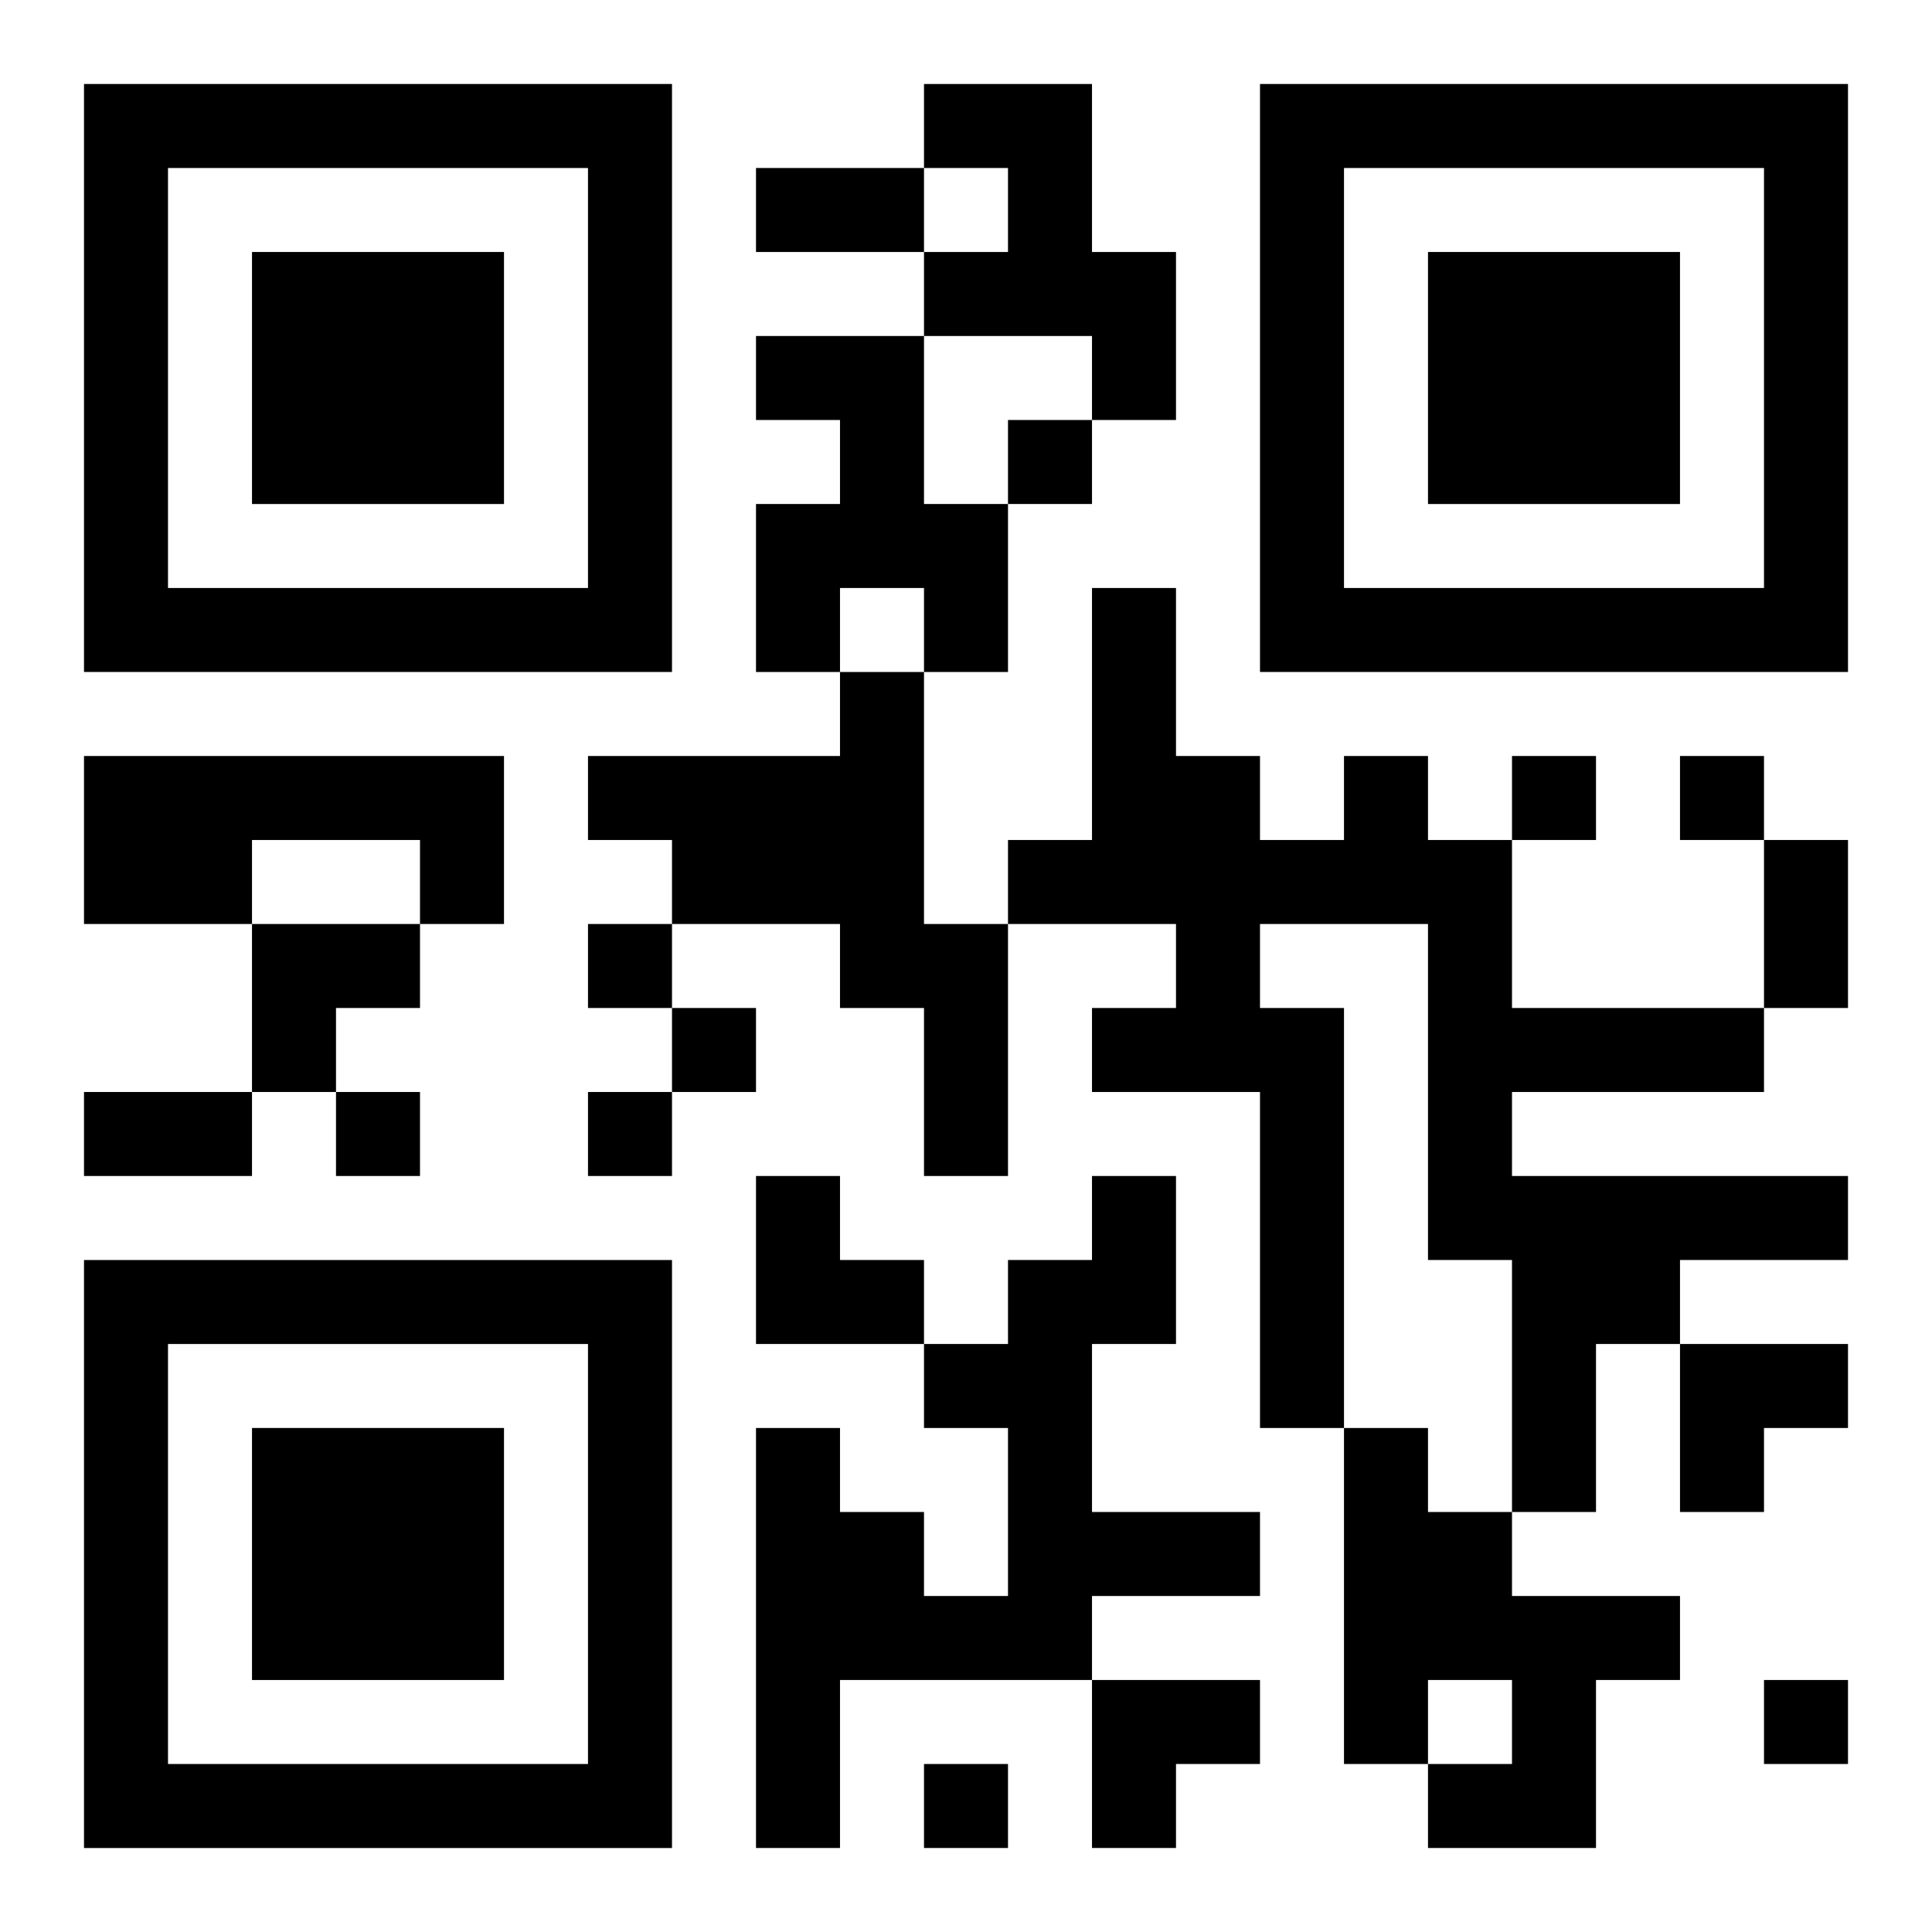
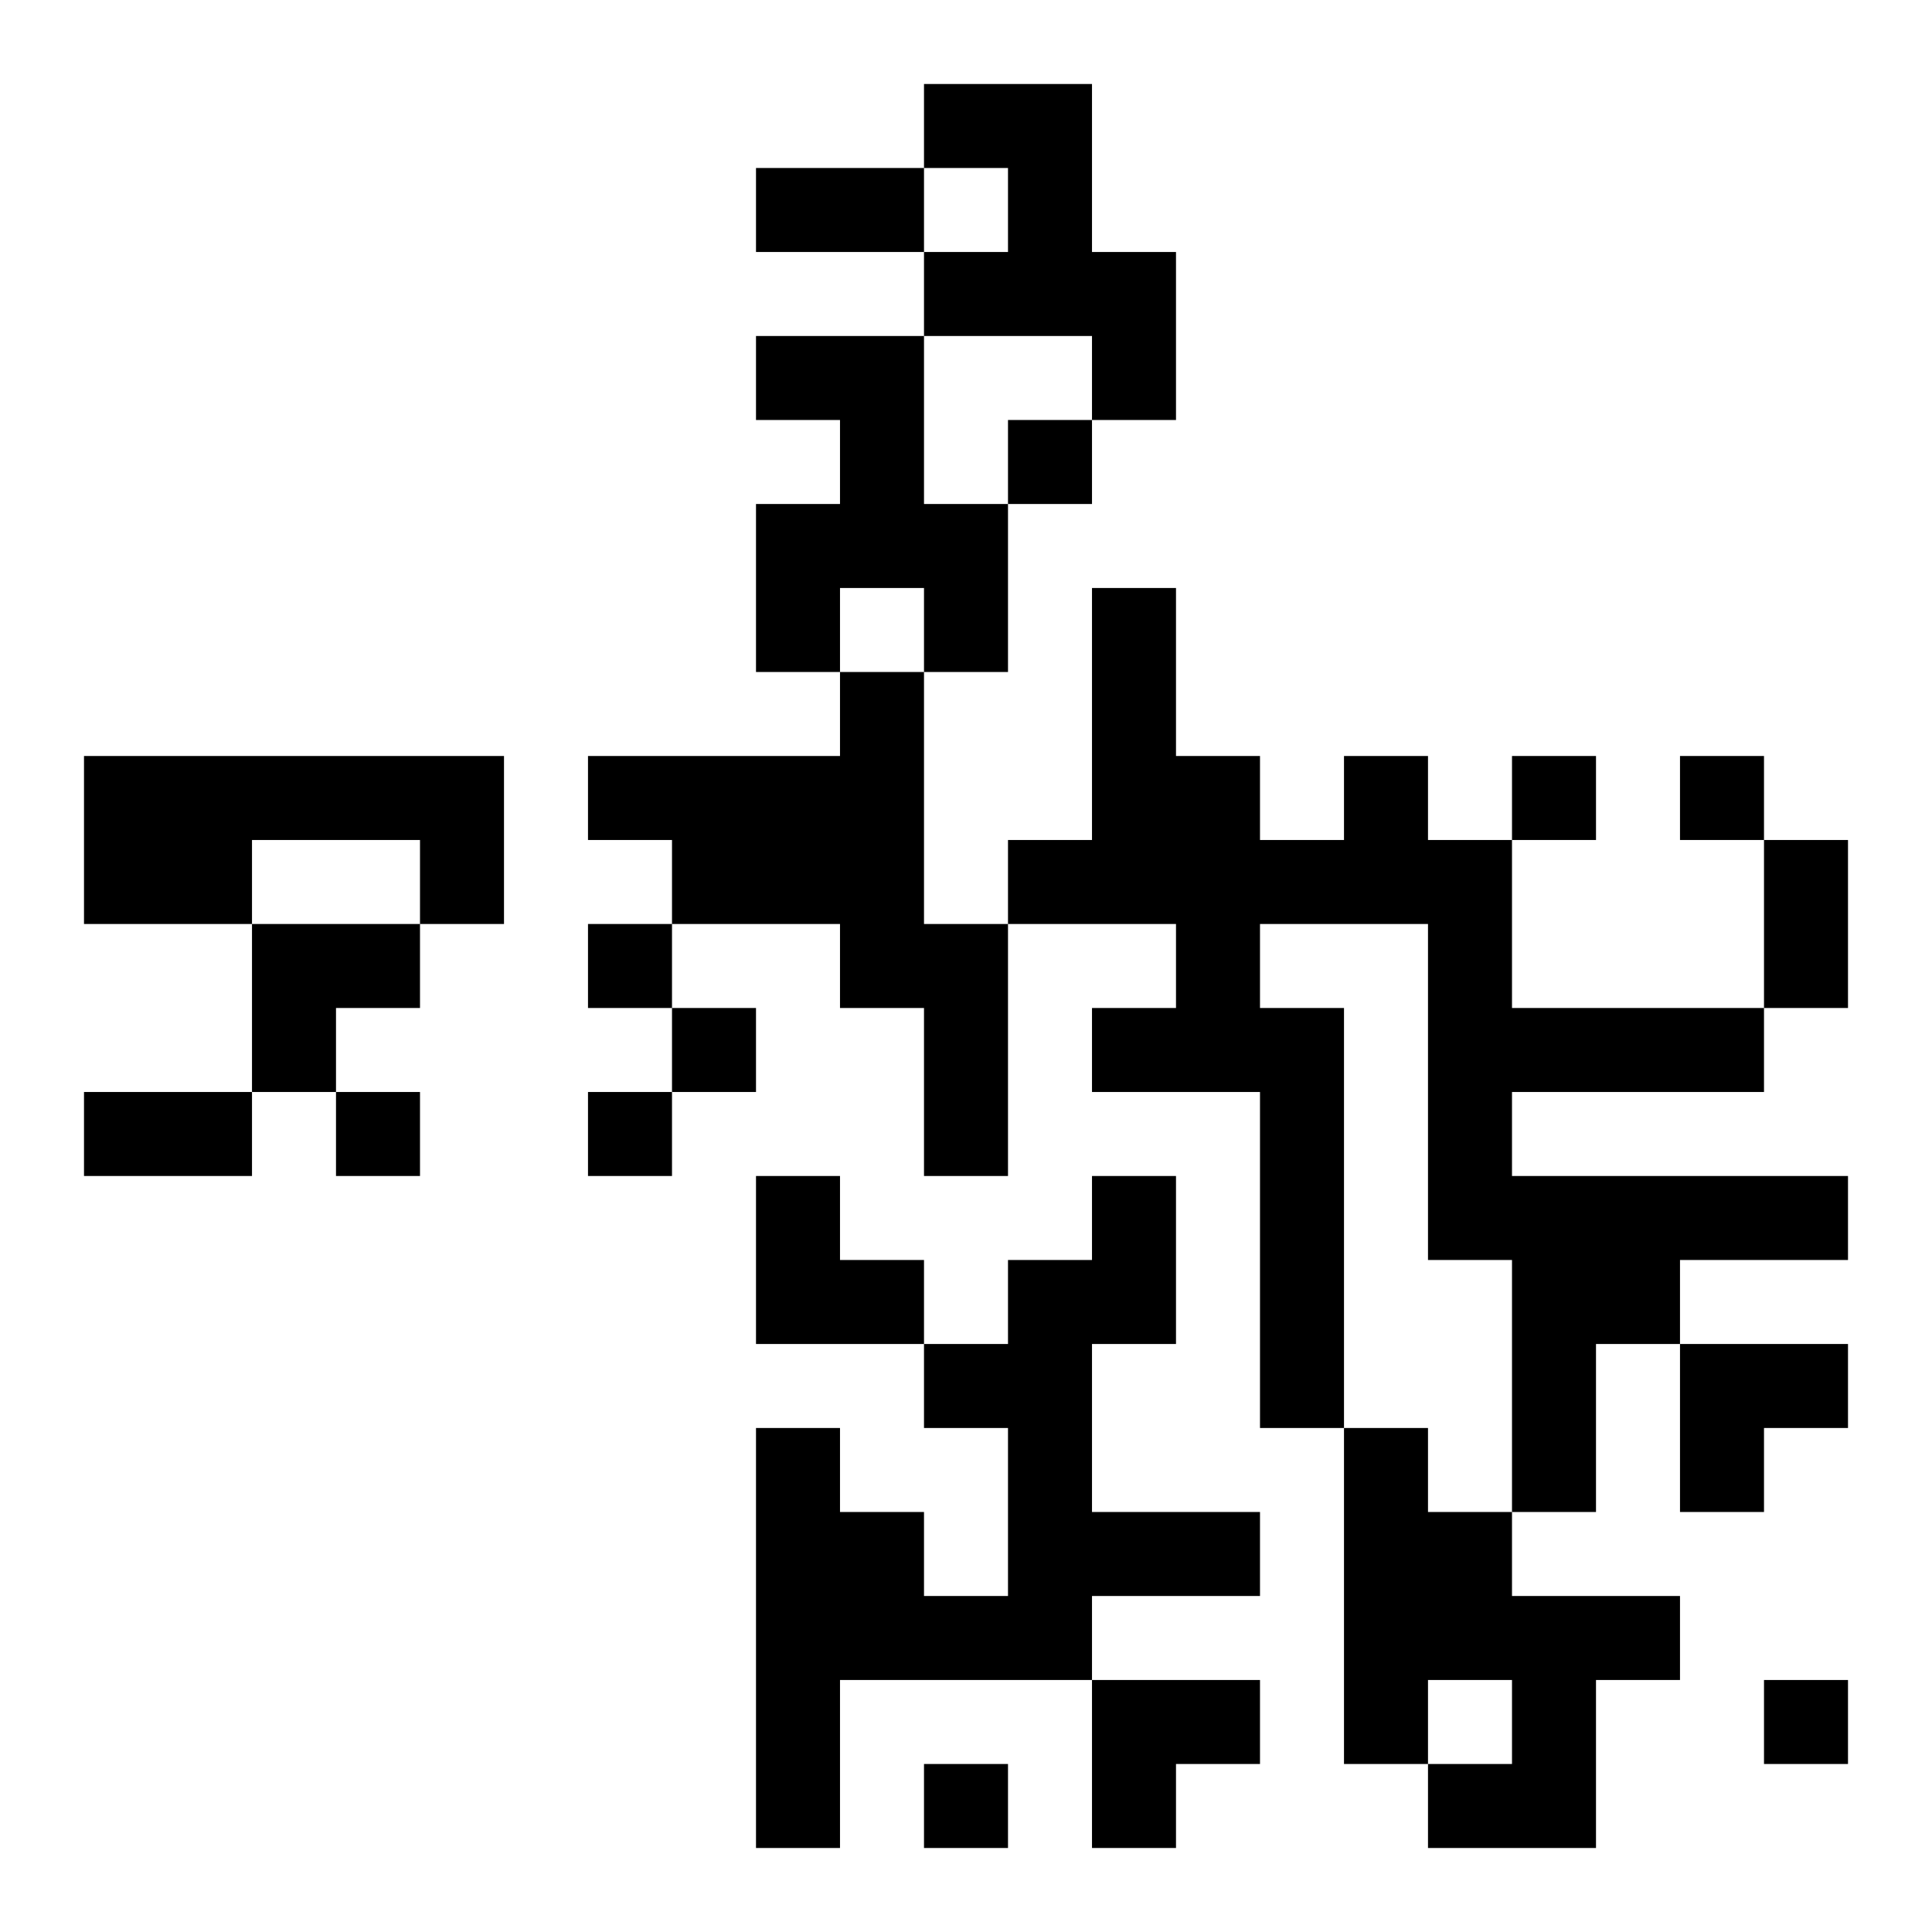
<svg xmlns="http://www.w3.org/2000/svg" xmlns:xlink="http://www.w3.org/1999/xlink" width="250" height="250" baseProfile="full" version="1.1" viewBox="-1 -1 23 23">
  <symbol id="a">
-     <path d="m0 7v7h7v-7h-7zm1 1h5v5h-5v-5zm1 1v3h3v-3h-3z" />
-   </symbol>
+     </symbol>
  <use y="-7" xlink:href="#a" />
  <use y="7" xlink:href="#a" />
  <use x="14" y="-7" xlink:href="#a" />
  <path d="m10 0h2v2h1v2h-1v-1h-2v-1h1v-1h-1v-1m-2 3h2v2h1v2h-1v-1h-1v1h-1v-2h1v-1h-1v-1m1 4h1v3h1v3h-1v-2h-1v-1h-2v-1h-1v-1h3v-1m-9 1h5v2h-1v-1h-2v1h-2v-2m15 0h1v1h1v2h3v1h-3v1h4v1h-2v1h-1v2h-1v-3h-1v-4h-2v1h1v5h-1v-4h-2v-1h1v-1h-2v-1h1v-3h1v2h1v1h1v-1m-3 5h1v2h-1v2h2v1h-2v1h-3v2h-1v-5h1v1h1v1h1v-2h-1v-1h1v-1h1v-1m3 3h1v1h1v1h2v1h-1v2h-2v-1h1v-1h-1v1h-1v-4m-4-12v1h1v-1h-1m6 4v1h1v-1h-1m2 0v1h1v-1h-1m-13 2v1h1v-1h-1m1 1v1h1v-1h-1m-4 1v1h1v-1h-1m3 0v1h1v-1h-1m14 7v1h1v-1h-1m-10 1v1h1v-1h-1m-2-19h2v1h-2v-1m12 8h1v2h-1v-2m-20 3h2v1h-2v-1m2-2h2v1h-1v1h-1zm6 3h1v1h1v1h-2zm11 2h2v1h-1v1h-1zm-7 4h2v1h-1v1h-1z" />
</svg>